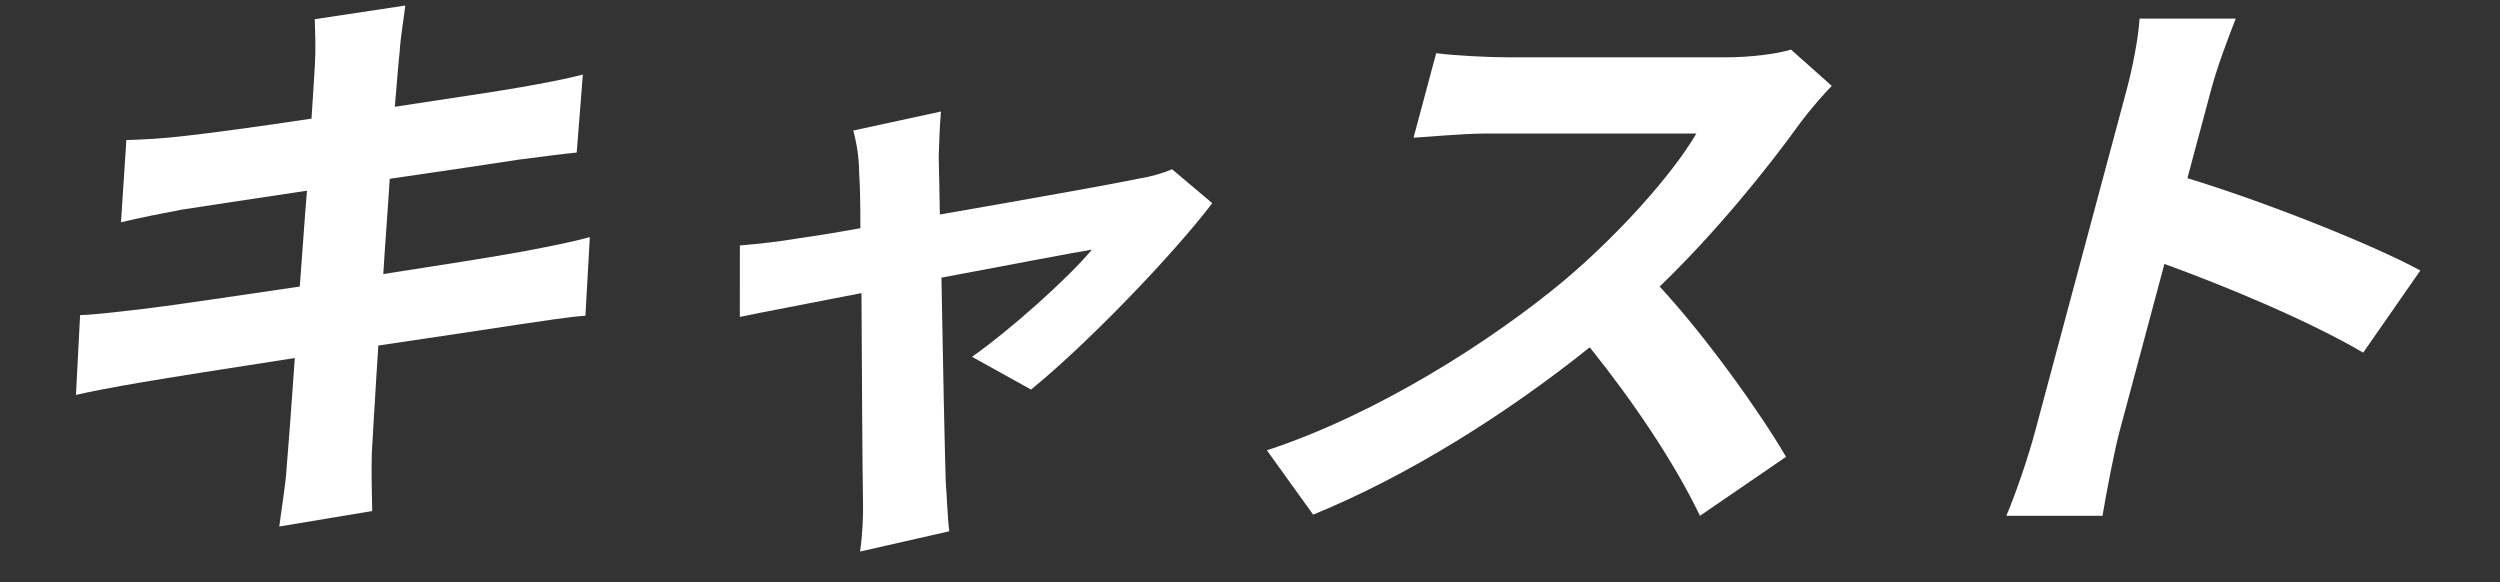
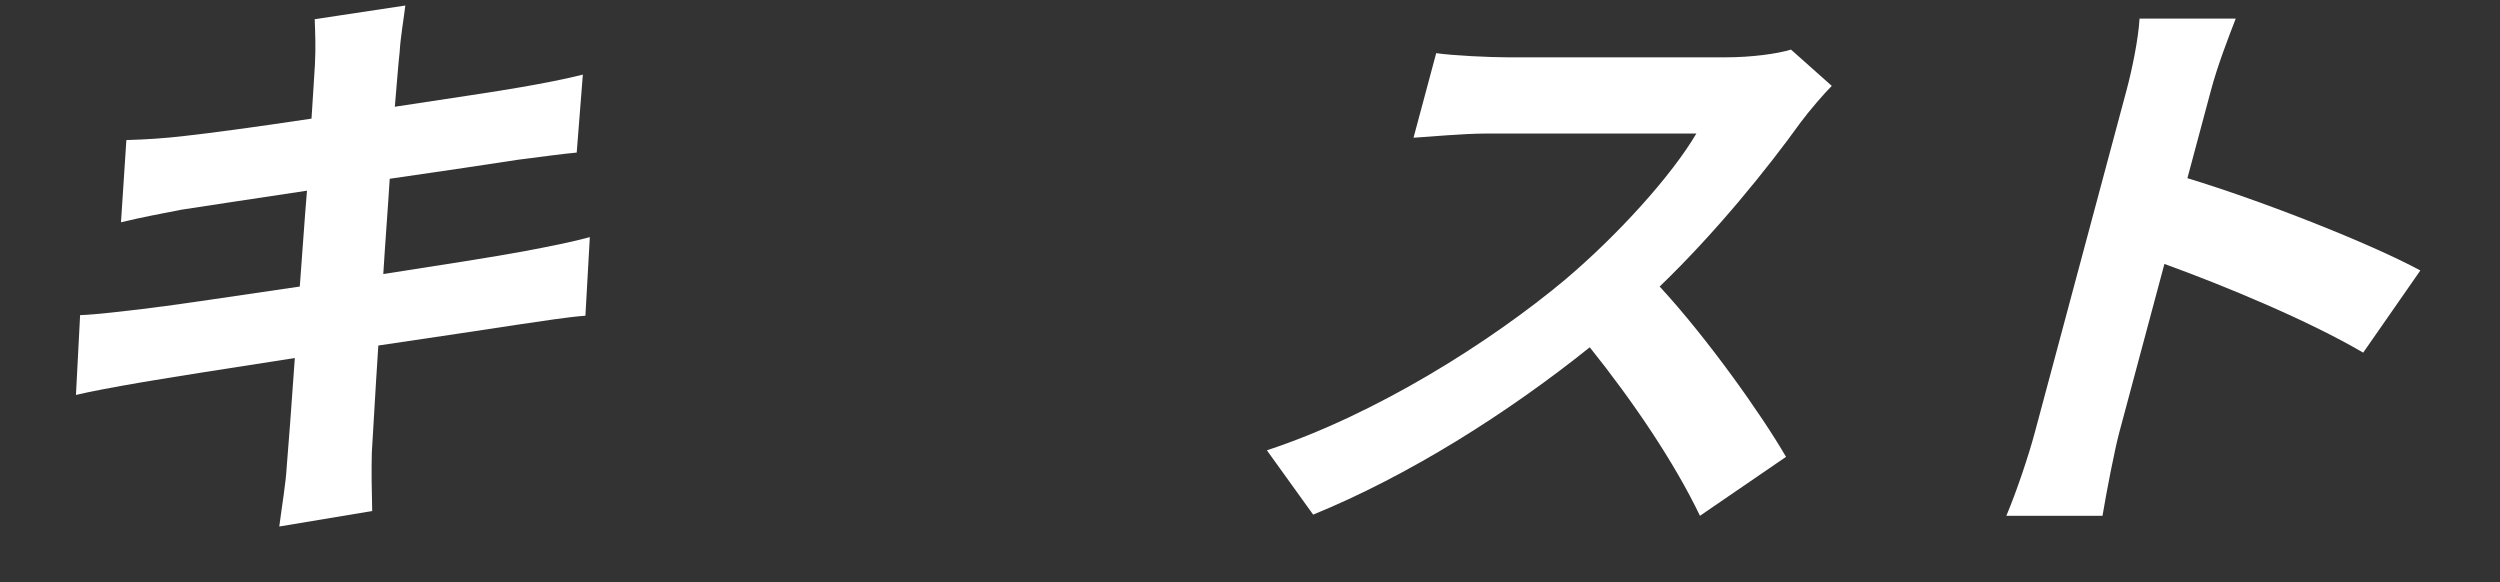
<svg xmlns="http://www.w3.org/2000/svg" width="73" height="17" viewBox="0 0 73 17" fill="none">
  <rect x="0" y="0" width="73" height="17" fill="#333333" stroke="none" />
  <path d="M59.417 12.627L62.096 2.63C62.259 2.021 62.438 1.152 62.475 0.543H65.283C65.048 1.152 64.753 1.917 64.562 2.63L63.872 5.203C66.103 5.881 69.228 7.116 70.674 7.898L69.005 10.297C67.403 9.358 64.973 8.35 63.201 7.707L61.883 12.627C61.748 13.131 61.512 14.348 61.393 15.061H58.585C58.879 14.366 59.231 13.323 59.417 12.627Z" fill="white" />
  <path d="M53.488 2.508C53.293 2.699 52.825 3.238 52.569 3.586C51.594 4.942 50.088 6.803 48.462 8.367C49.844 9.863 51.425 12.088 52.152 13.34L49.639 15.061C48.888 13.496 47.689 11.723 46.421 10.141C43.991 12.088 41.113 13.896 38.344 15.027L36.993 13.149C40.171 12.106 43.529 9.984 45.71 8.159C47.248 6.855 48.807 5.134 49.534 3.899H43.432C42.676 3.899 41.658 4.003 41.275 4.021L41.937 1.552C42.404 1.621 43.488 1.674 44.028 1.674H50.382C51.156 1.674 51.904 1.569 52.297 1.448L53.488 2.508Z" fill="white" />
-   <path d="M27.476 3.256C27.441 3.656 27.423 4.125 27.41 4.577C27.424 4.994 27.428 5.586 27.444 6.264C29.842 5.846 32.488 5.377 33.231 5.22C33.569 5.168 33.94 5.064 34.224 4.942L35.398 5.933C34.233 7.463 31.716 10.071 30.106 11.375L28.383 10.419C29.515 9.619 31.171 8.141 31.885 7.289C31.434 7.359 29.537 7.724 27.49 8.107C27.531 10.506 27.588 13.184 27.616 14.088C27.644 14.383 27.669 15.166 27.72 15.513L25.113 16.105C25.185 15.635 25.213 15.061 25.199 14.575C25.181 13.636 25.169 10.923 25.155 8.559C23.559 8.872 22.175 9.132 21.603 9.254L21.604 7.168C22.194 7.116 22.694 7.063 23.316 6.959C23.577 6.924 24.253 6.82 25.123 6.664C25.125 5.985 25.112 5.429 25.088 5.047C25.083 4.595 25.015 4.177 24.915 3.812L27.476 3.256Z" fill="white" />
  <path d="M9.196 1.882C9.223 1.378 9.204 0.978 9.19 0.561L11.835 0.161C11.796 0.509 11.692 1.1 11.67 1.517C11.641 1.76 11.595 2.334 11.529 3.117C13.124 2.873 14.548 2.665 15.229 2.543C15.833 2.439 16.554 2.299 17.019 2.178L16.84 4.455C16.435 4.49 15.687 4.595 15.129 4.664C14.358 4.786 12.934 4.994 11.38 5.22C11.327 6.09 11.25 7.046 11.192 8.002C12.882 7.742 14.423 7.498 15.275 7.342C16.014 7.203 16.718 7.063 17.223 6.924L17.094 9.219C16.599 9.254 15.828 9.376 15.116 9.48C14.215 9.619 12.696 9.845 11.047 10.089C10.953 11.514 10.893 12.679 10.857 13.218C10.843 13.74 10.855 14.366 10.868 14.922L8.155 15.374C8.237 14.731 8.346 14.122 8.373 13.618C8.418 13.114 8.506 11.914 8.609 10.454C6.694 10.749 4.928 11.028 4.116 11.167C3.305 11.306 2.66 11.428 2.218 11.532L2.339 9.202C2.829 9.185 3.667 9.08 4.262 9.011C5.118 8.906 6.862 8.646 8.754 8.367C8.826 7.429 8.889 6.455 8.964 5.568C7.315 5.812 5.869 6.038 5.287 6.125C4.679 6.246 4.187 6.333 3.533 6.49L3.69 4.09C4.271 4.073 4.82 4.038 5.397 3.969C6.046 3.899 7.483 3.708 9.096 3.464C9.148 2.734 9.175 2.16 9.196 1.882Z" fill="white" />
</svg>